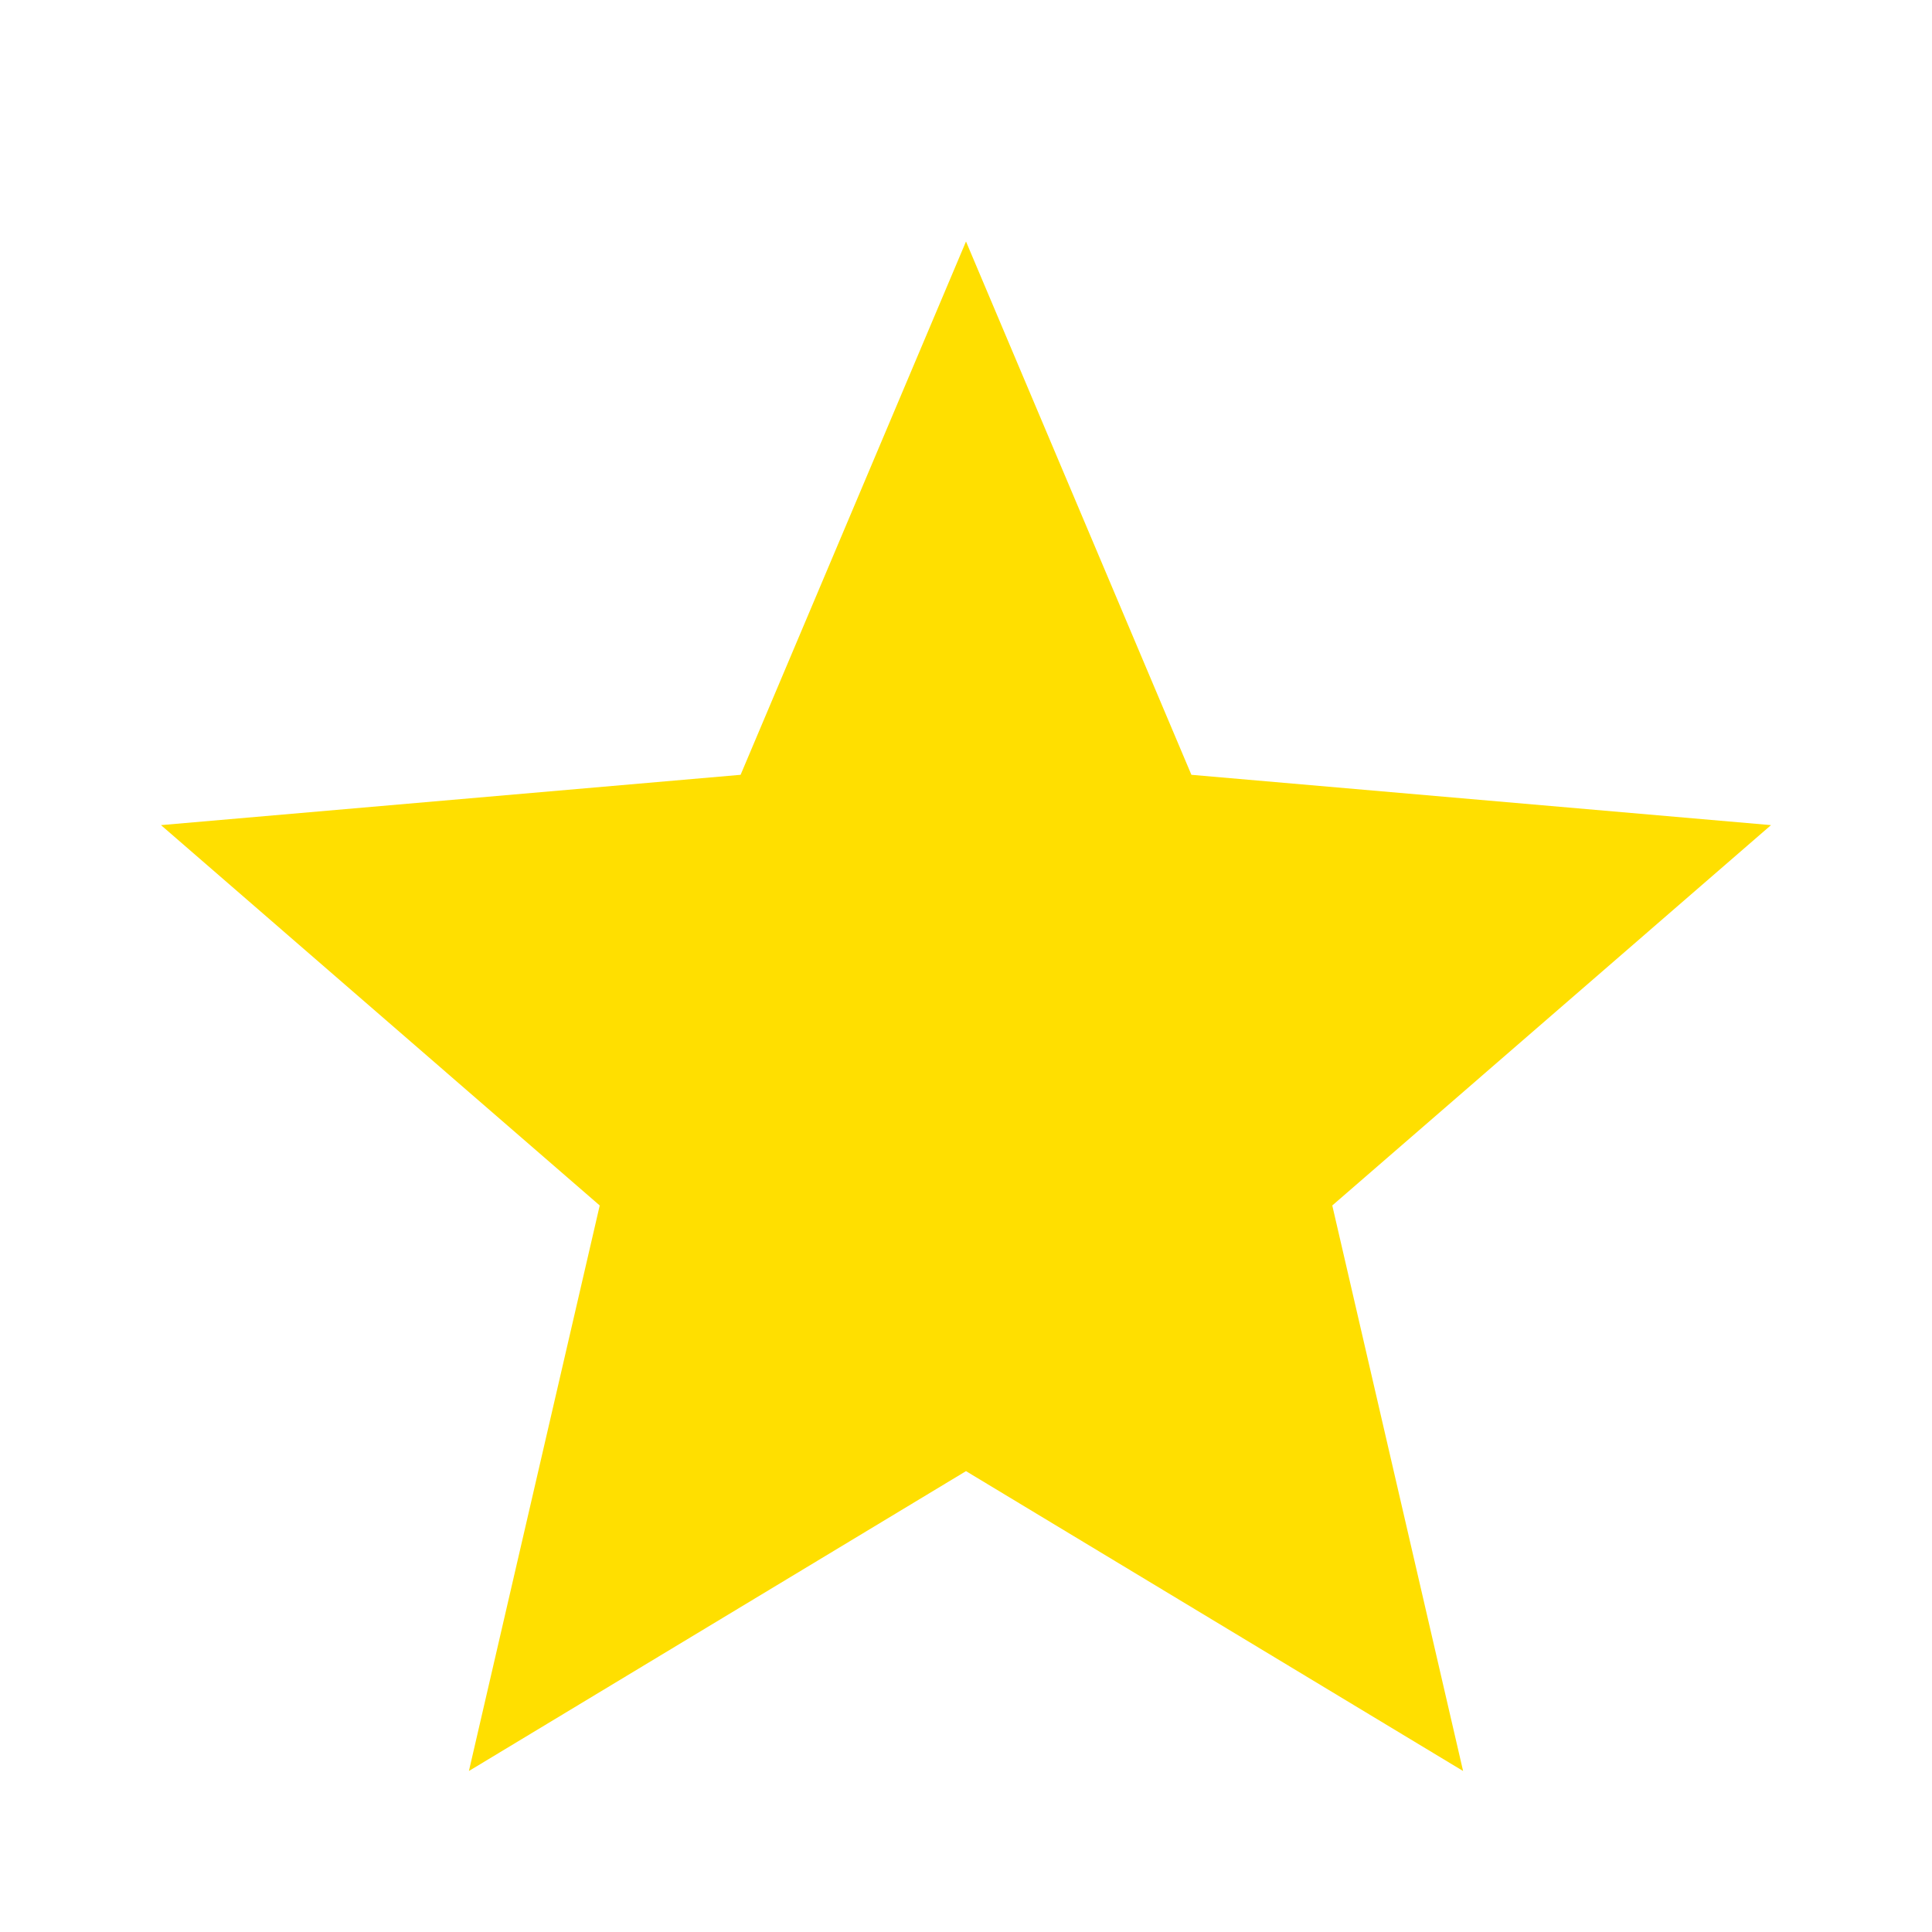
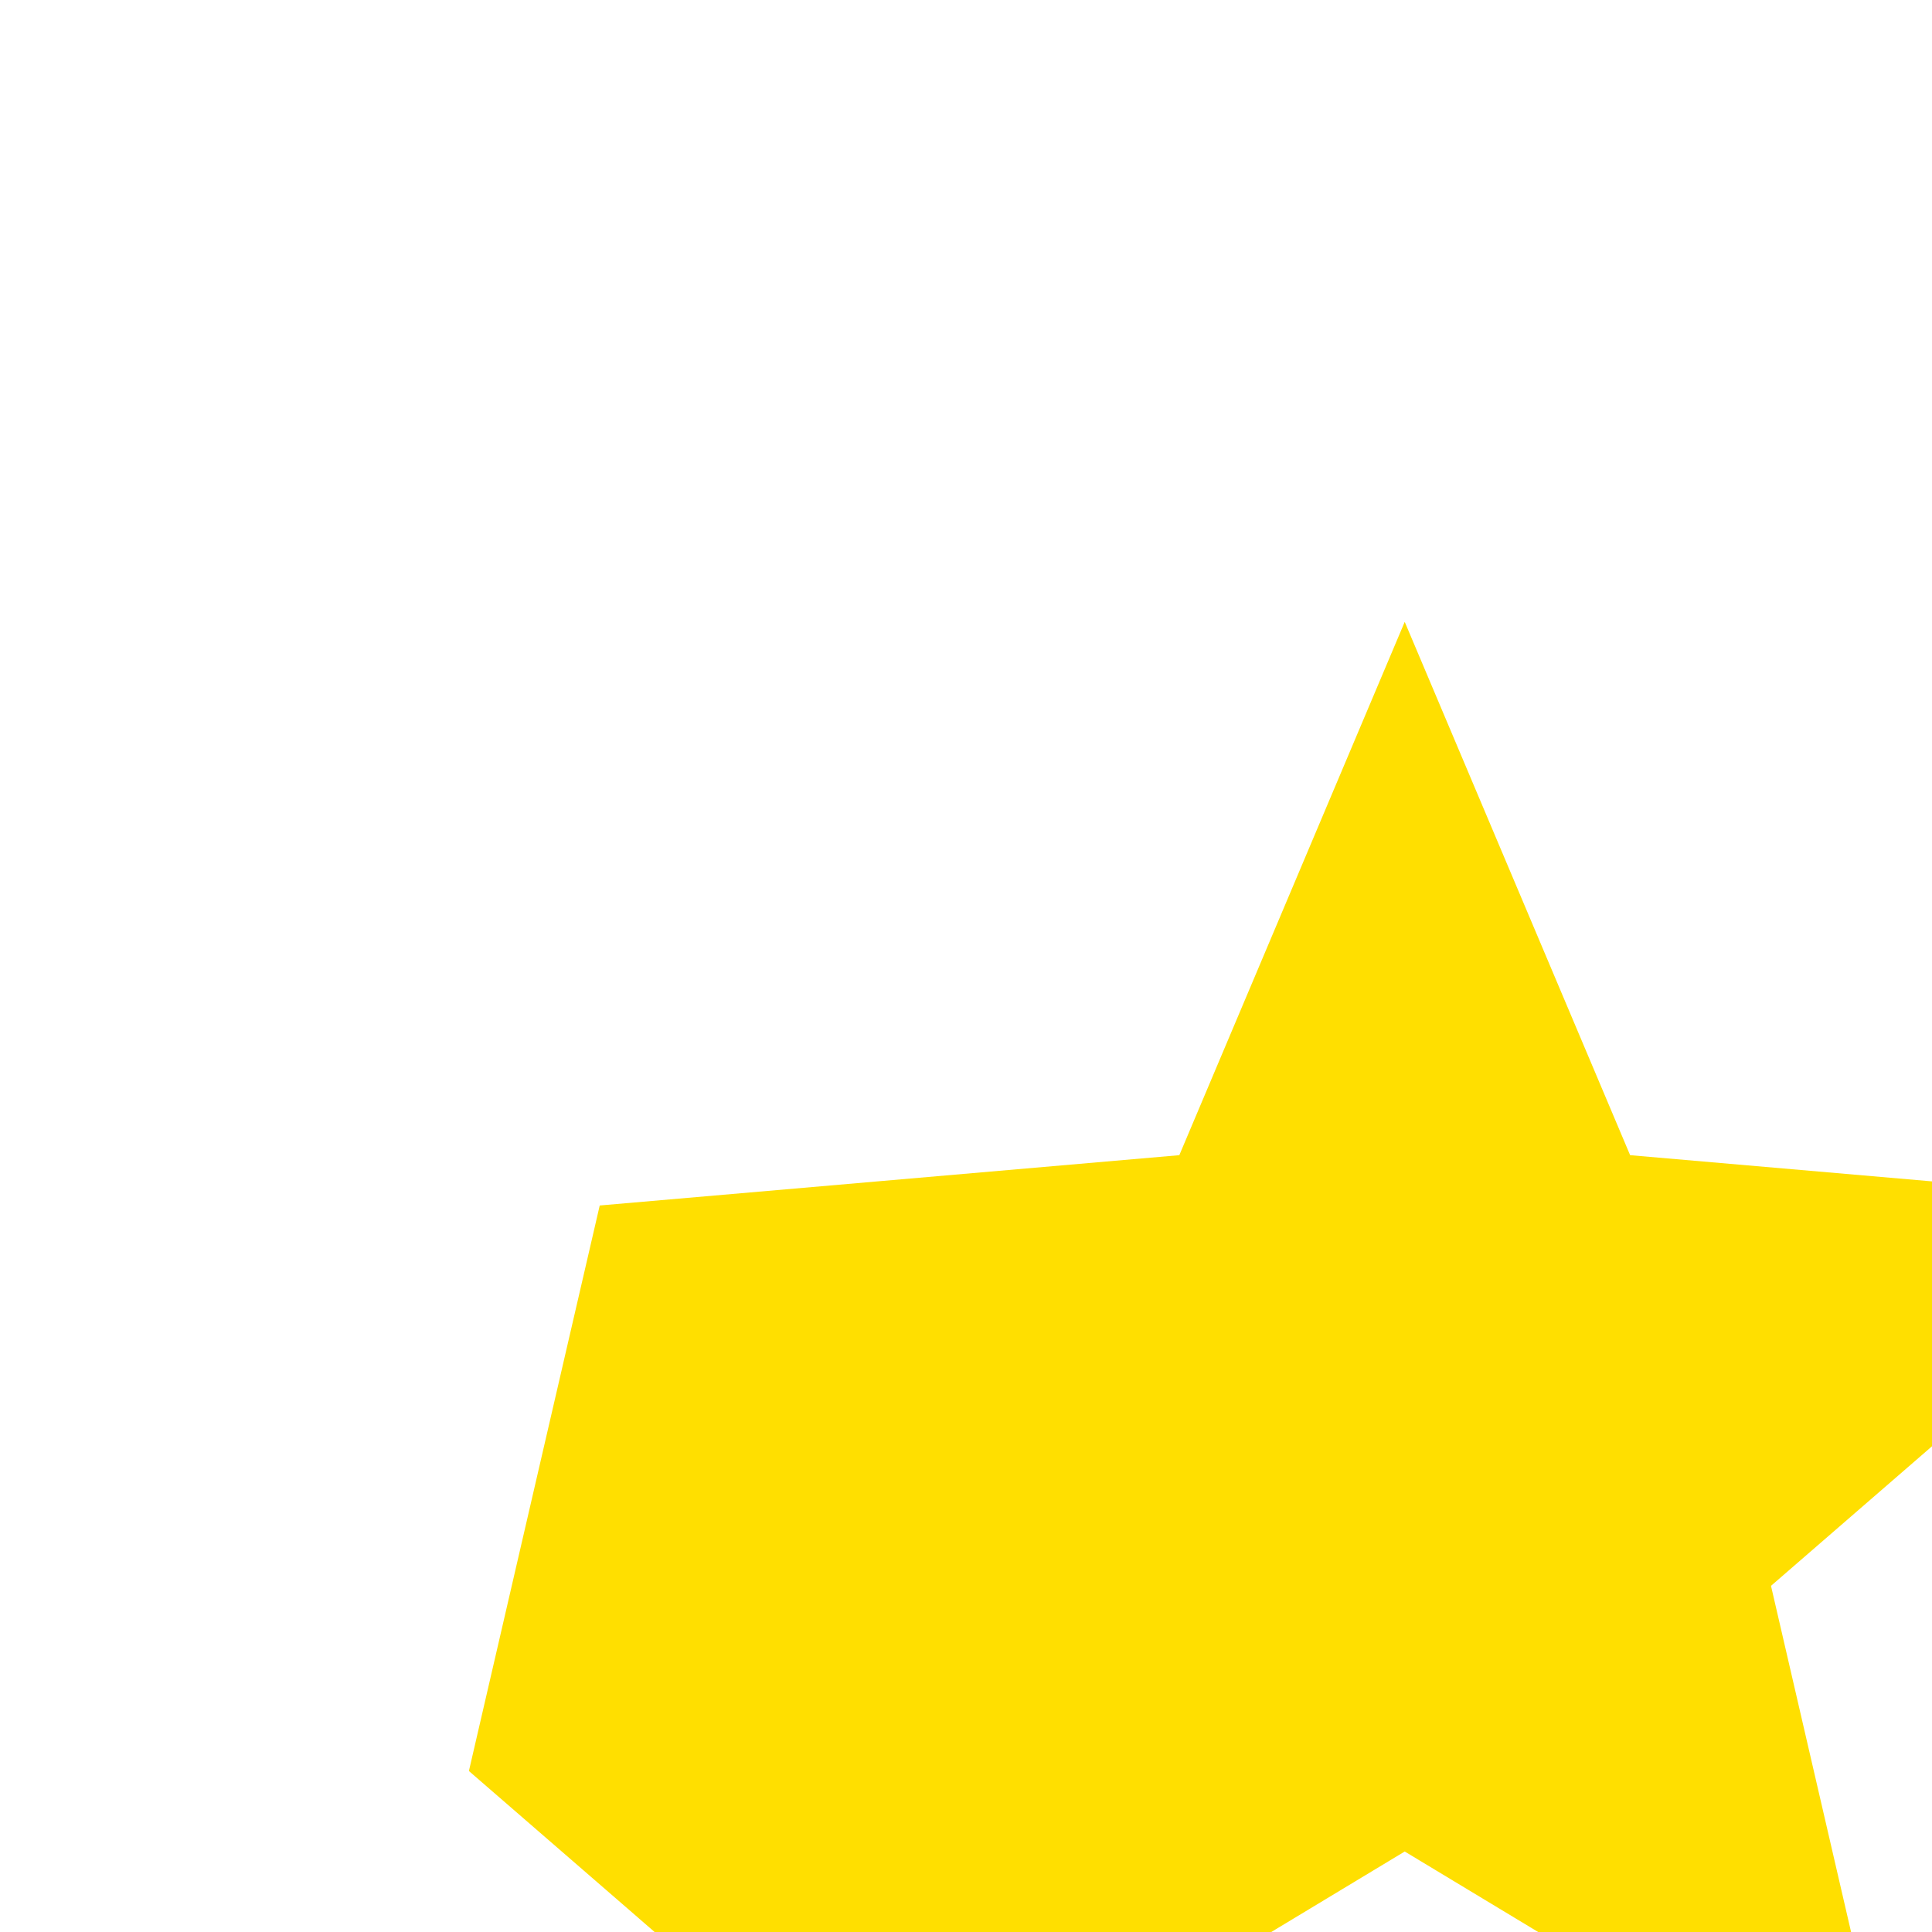
<svg xmlns="http://www.w3.org/2000/svg" height="48" viewBox="0 96 960 960" width="48">
-   <path fill="#ffdf00" d="m233 976 65-281L80 506l288-25 112-265 112 265 288 25-218 189 65 281-247-149-247 149Z" />
+   <path fill="#ffdf00" d="m233 976 65-281l288-25 112-265 112 265 288 25-218 189 65 281-247-149-247 149Z" />
</svg>